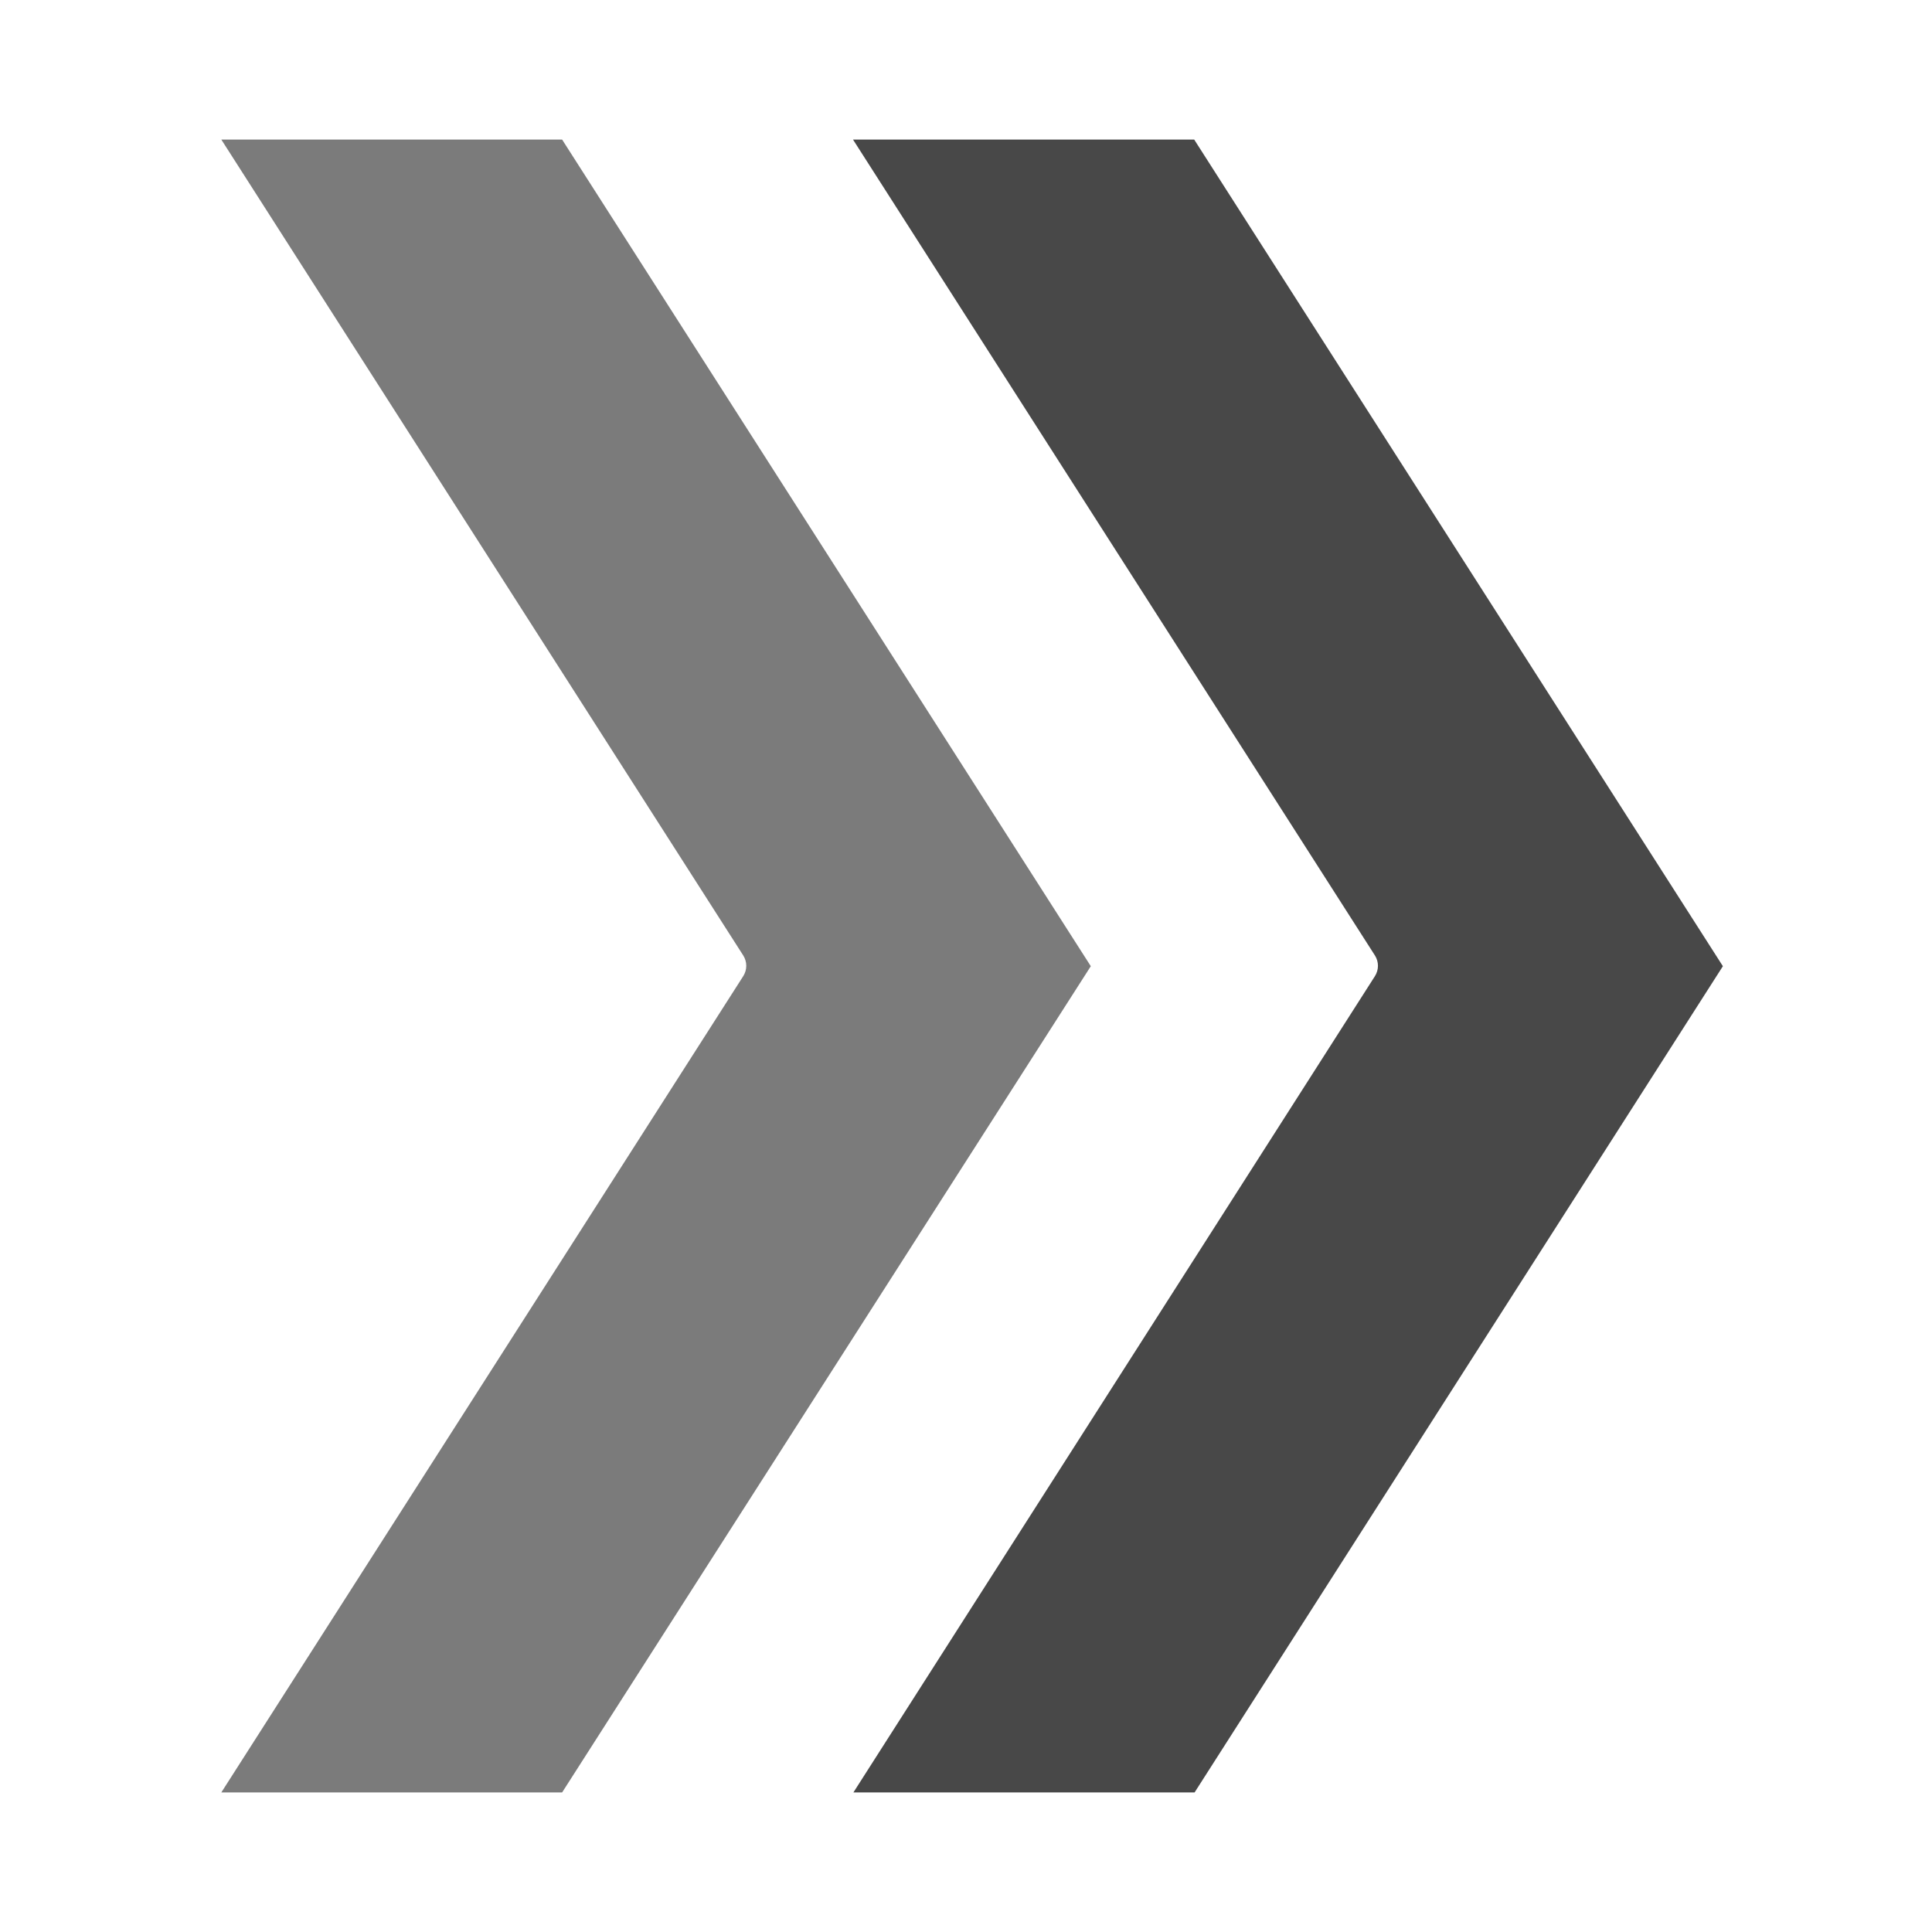
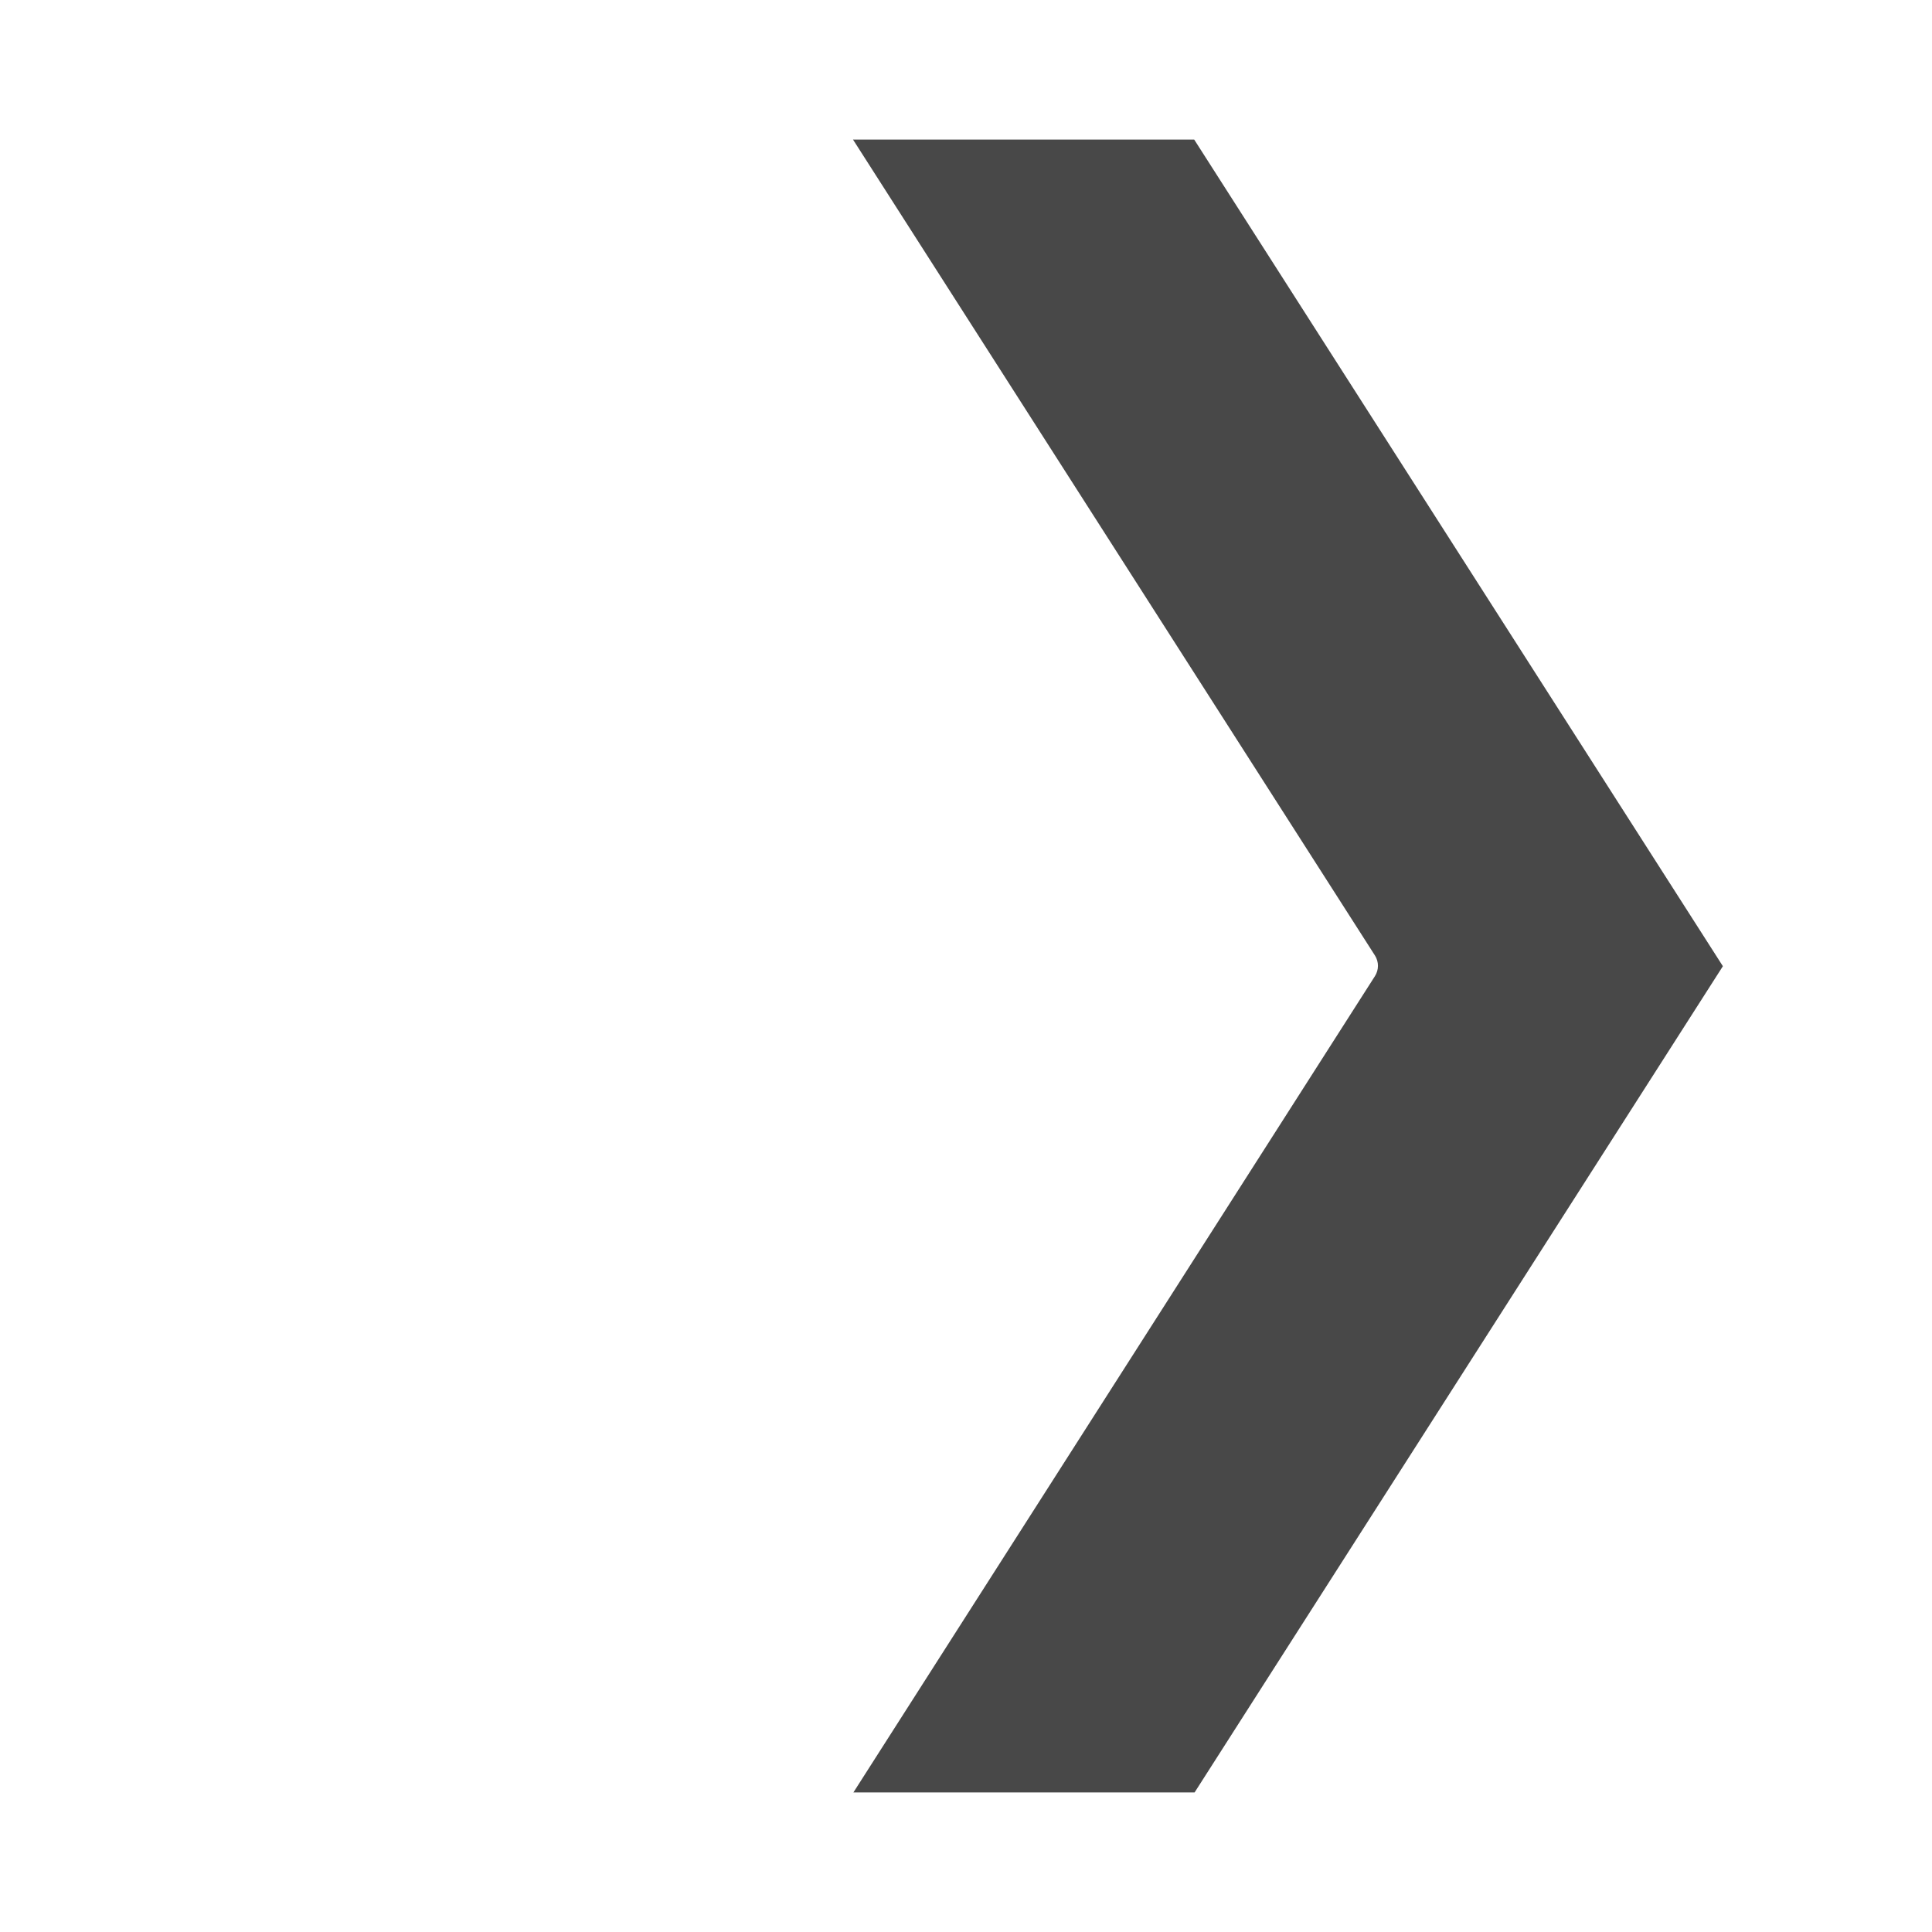
<svg xmlns="http://www.w3.org/2000/svg" id="Layer_1" enable-background="new 0 0 491.5 491.5" height="512" viewBox="0 0 491.5 491.5" width="512">
  <g clip-rule="evenodd" fill-rule="evenodd">
-     <path d="m143 35.5h-86.7l132.8 207.6c1 1.6 1 3.6 0 5.2l-132.8 207.7h86.7l134.5-210.2z" fill="#7b7b7b" />
    <path d="m303.8 35.5h-86.8l132.8 207.6c1 1.6 1 3.6 0 5.2l-132.7 207.7h86.8l134.4-210.2z" fill="#484848" />
  </g>
</svg>